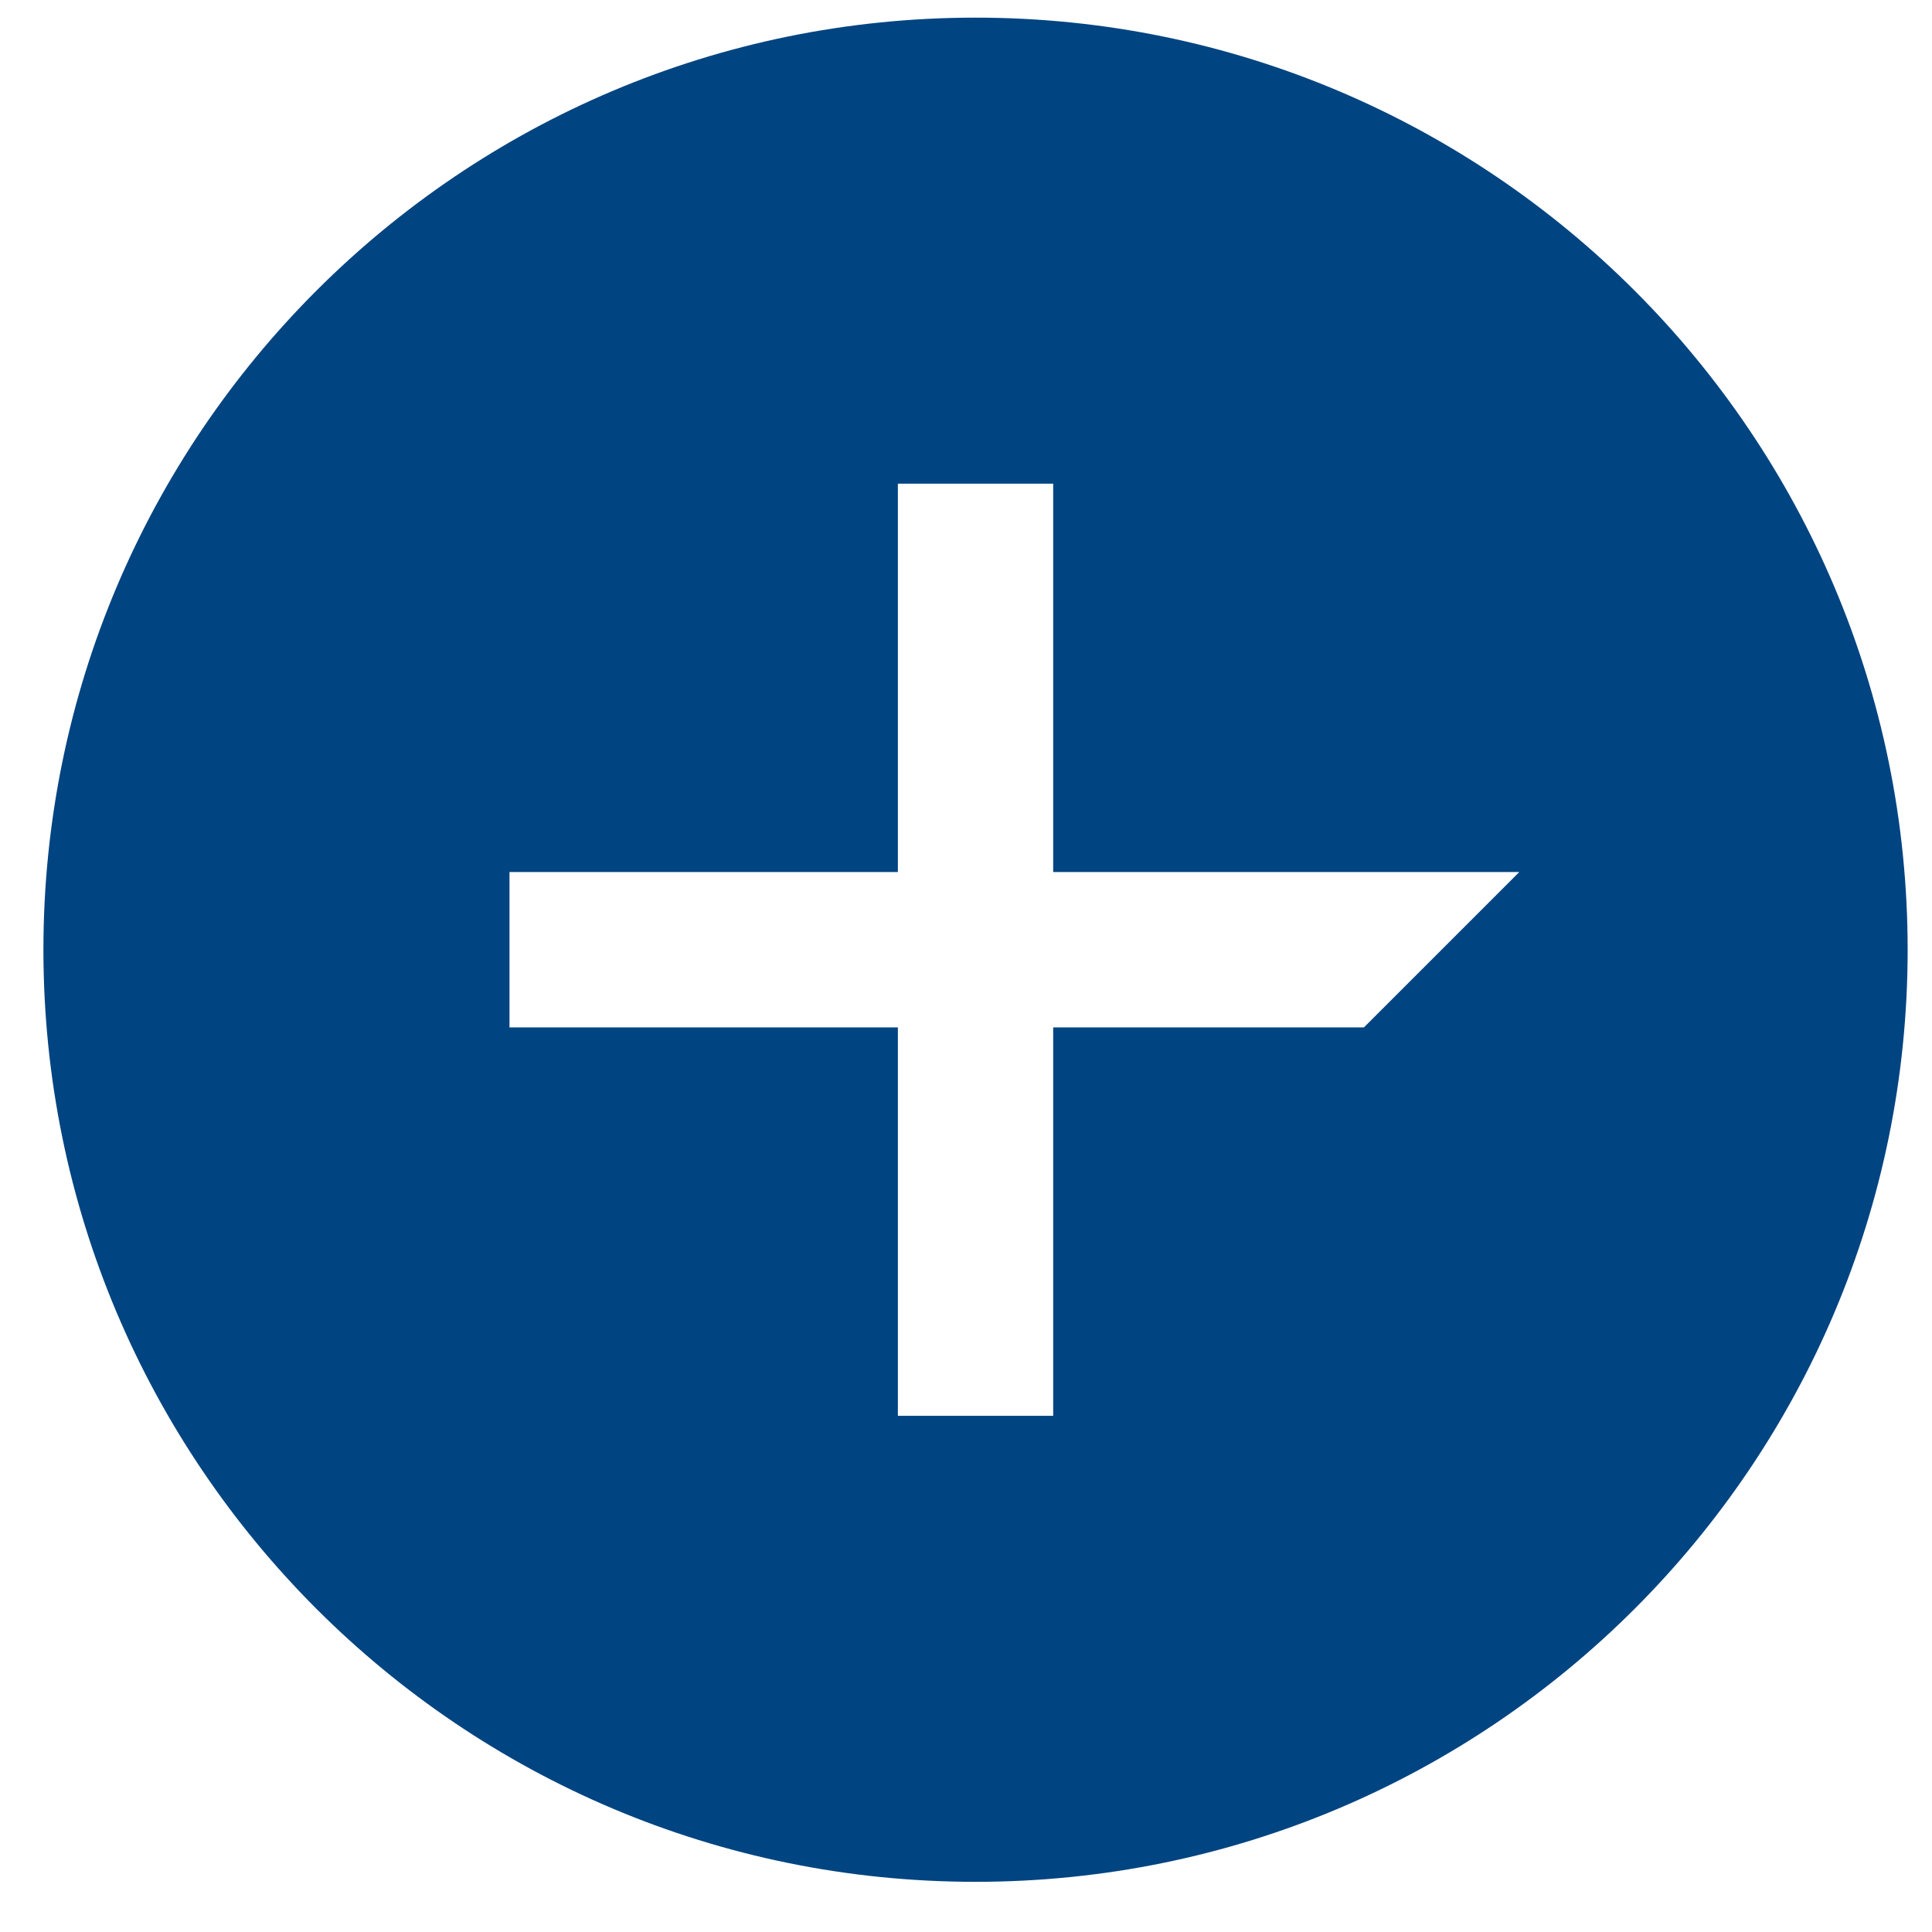
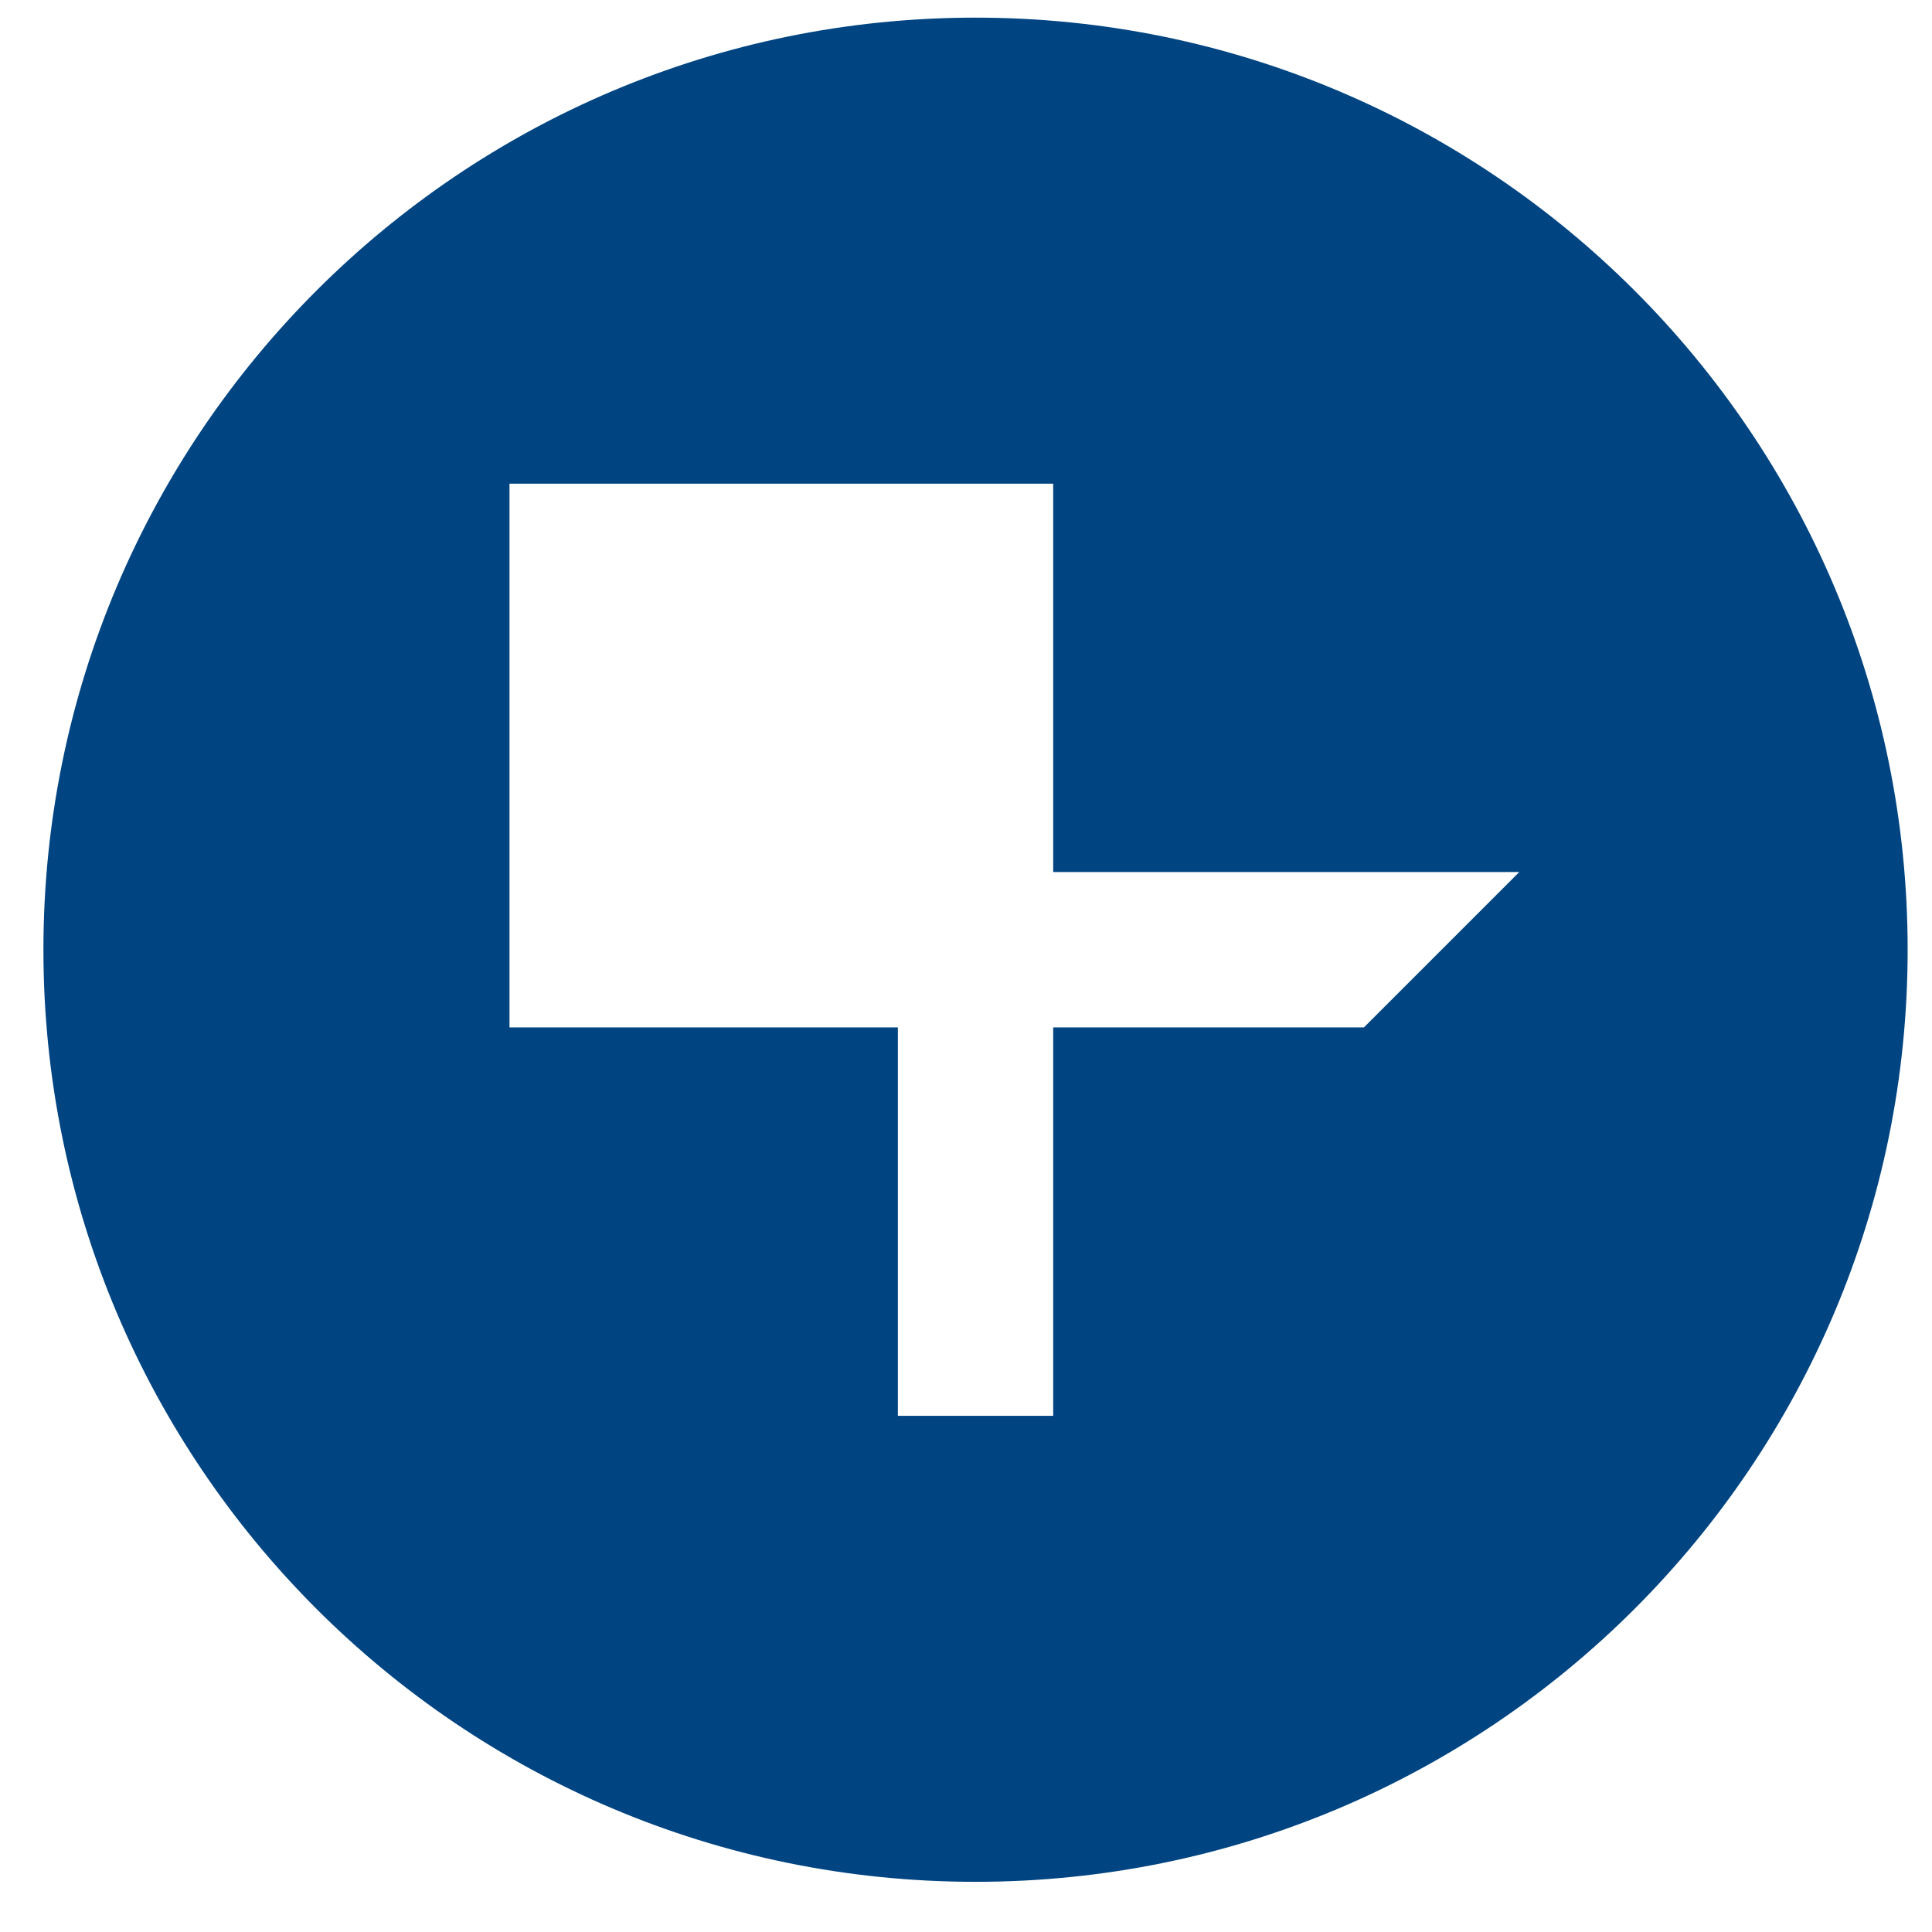
<svg xmlns="http://www.w3.org/2000/svg" width="38" height="38" viewBox="0 0 38 38" fill="none">
-   <path fill-rule="evenodd" clip-rule="evenodd" d="M19.187 0.347C29.313 0.347 37.521 8.555 37.521 18.68C37.521 28.805 29.313 37.013 19.187 37.013C9.062 37.013 0.854 28.805 0.854 18.68C0.854 8.555 9.062 0.347 19.187 0.347ZM20.715 9.513H17.66V17.152H10.021V20.208H17.66V27.847H20.715V20.208H26.826L29.882 17.152H20.715V9.513Z" fill="#004481" />
+   <path fill-rule="evenodd" clip-rule="evenodd" d="M19.187 0.347C29.313 0.347 37.521 8.555 37.521 18.68C37.521 28.805 29.313 37.013 19.187 37.013C9.062 37.013 0.854 28.805 0.854 18.68C0.854 8.555 9.062 0.347 19.187 0.347ZM20.715 9.513H17.66H10.021V20.208H17.66V27.847H20.715V20.208H26.826L29.882 17.152H20.715V9.513Z" fill="#004481" />
</svg>